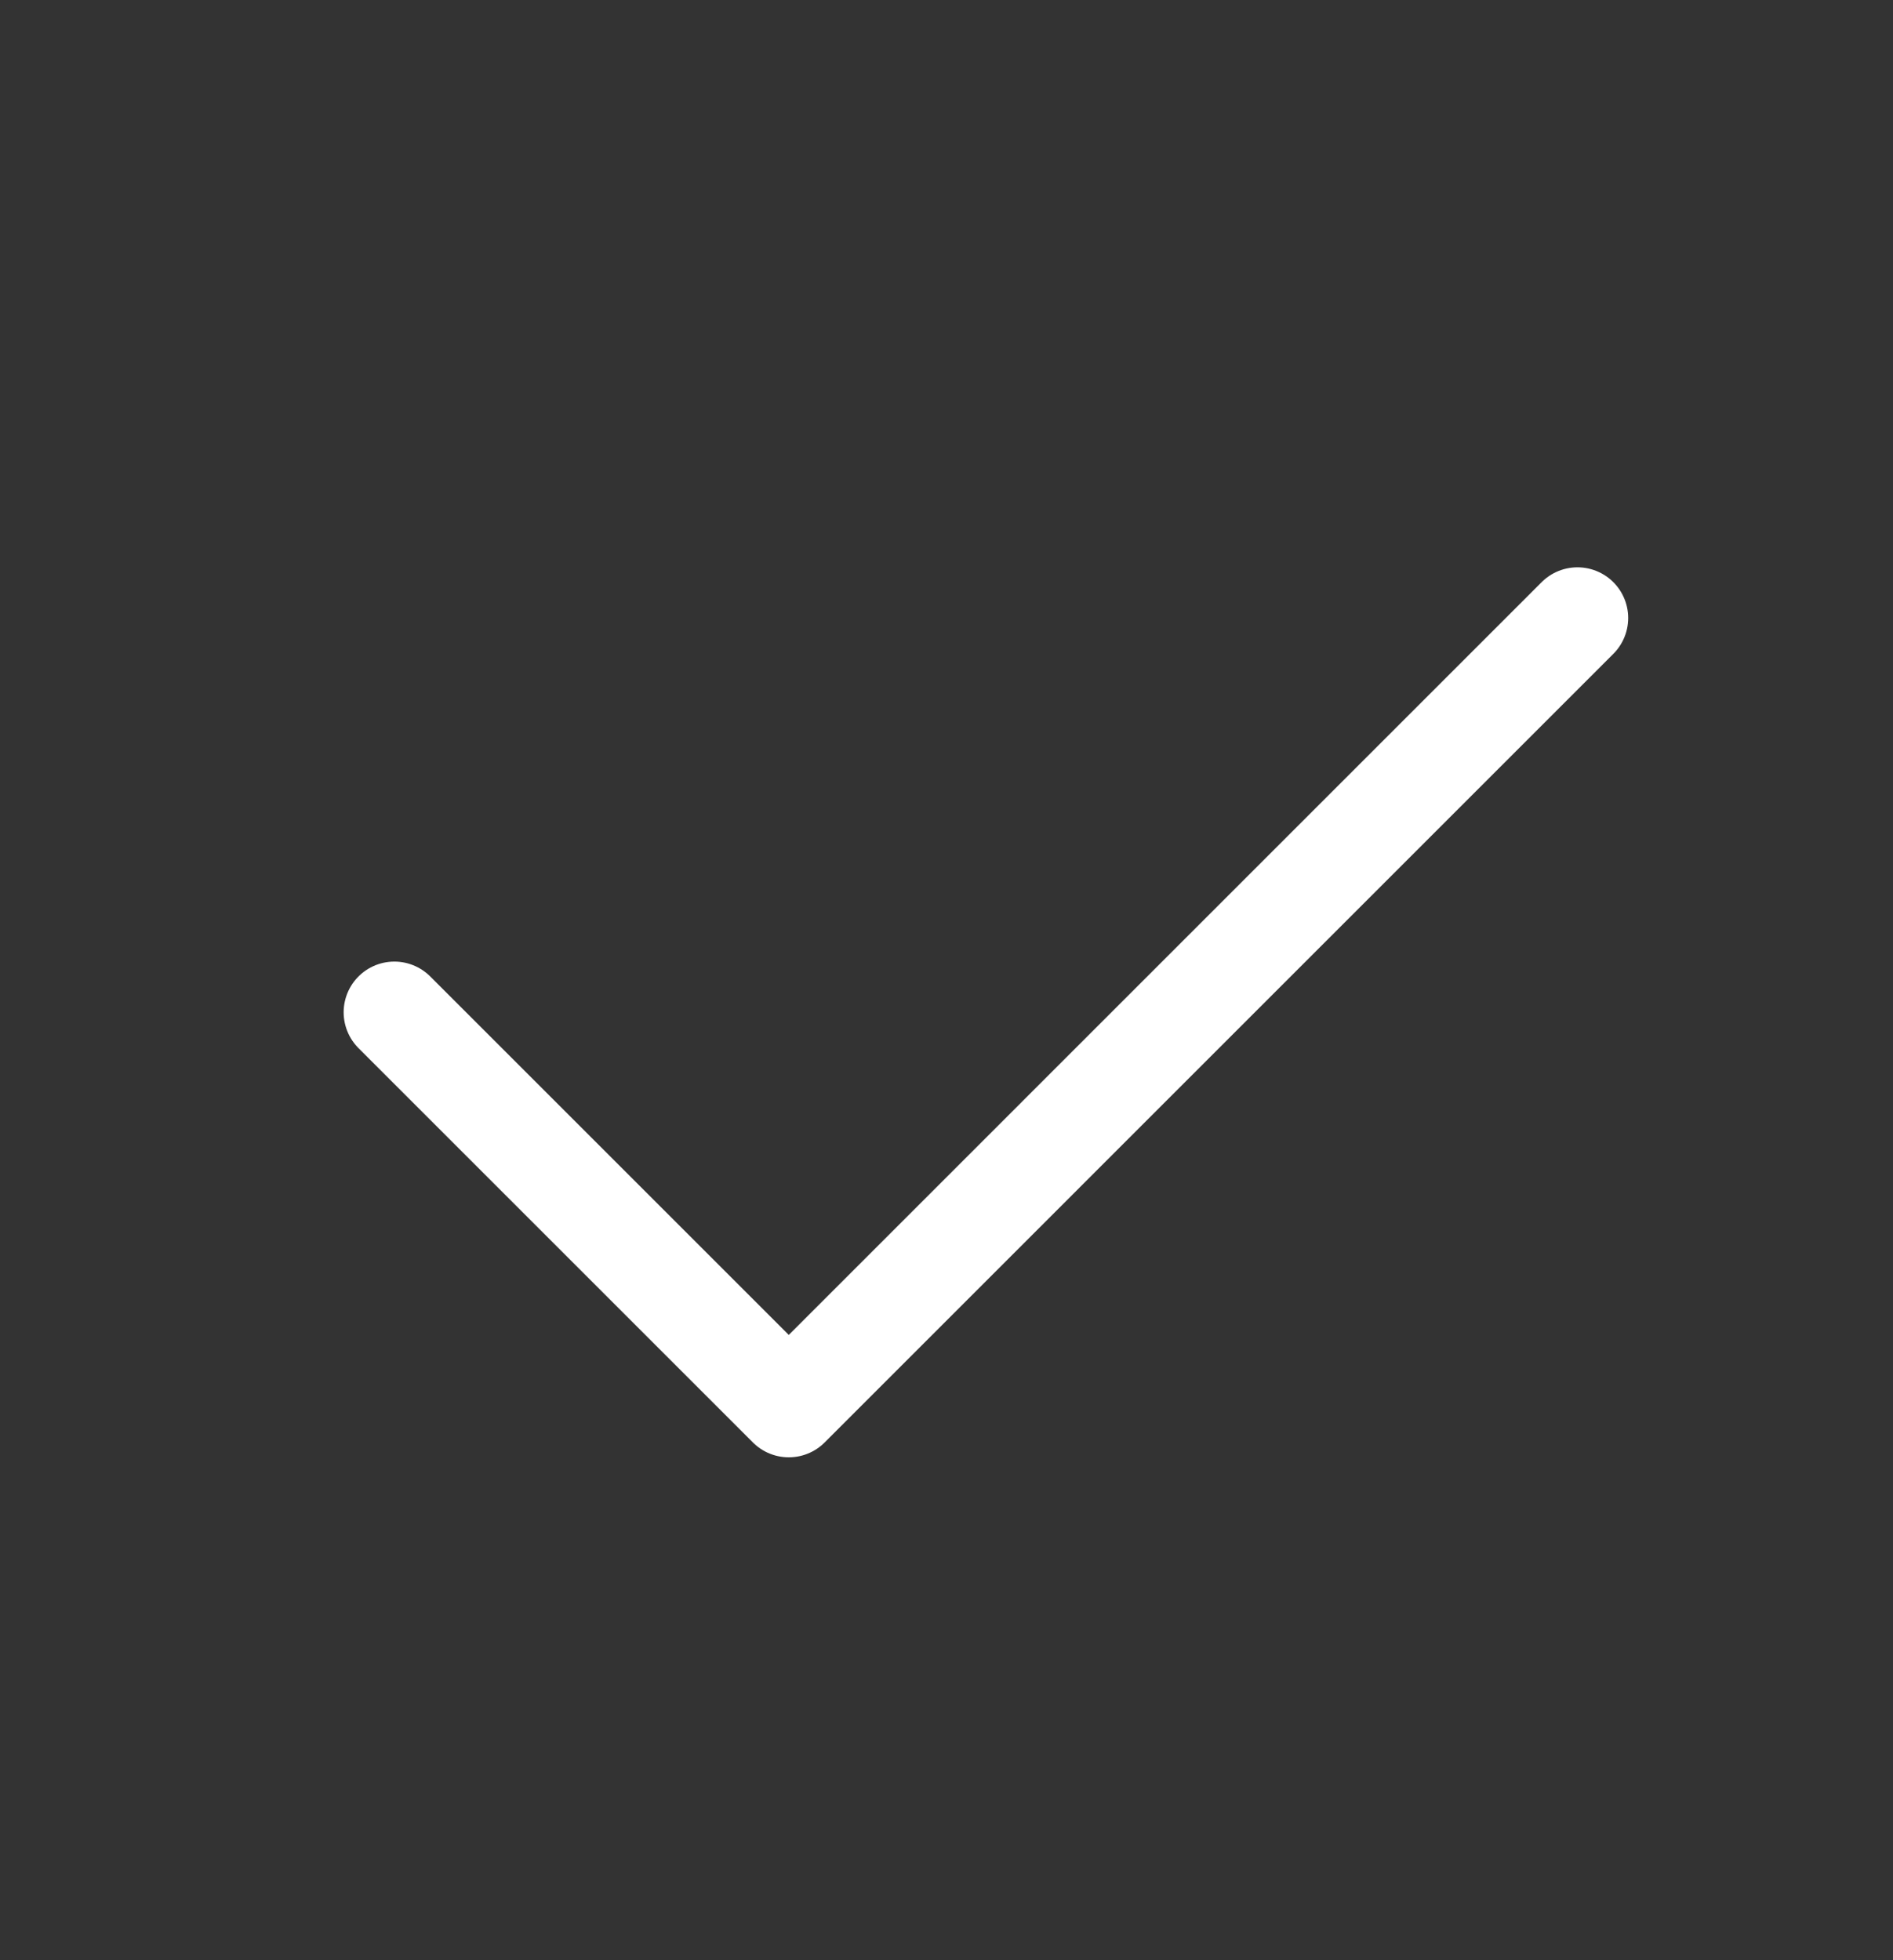
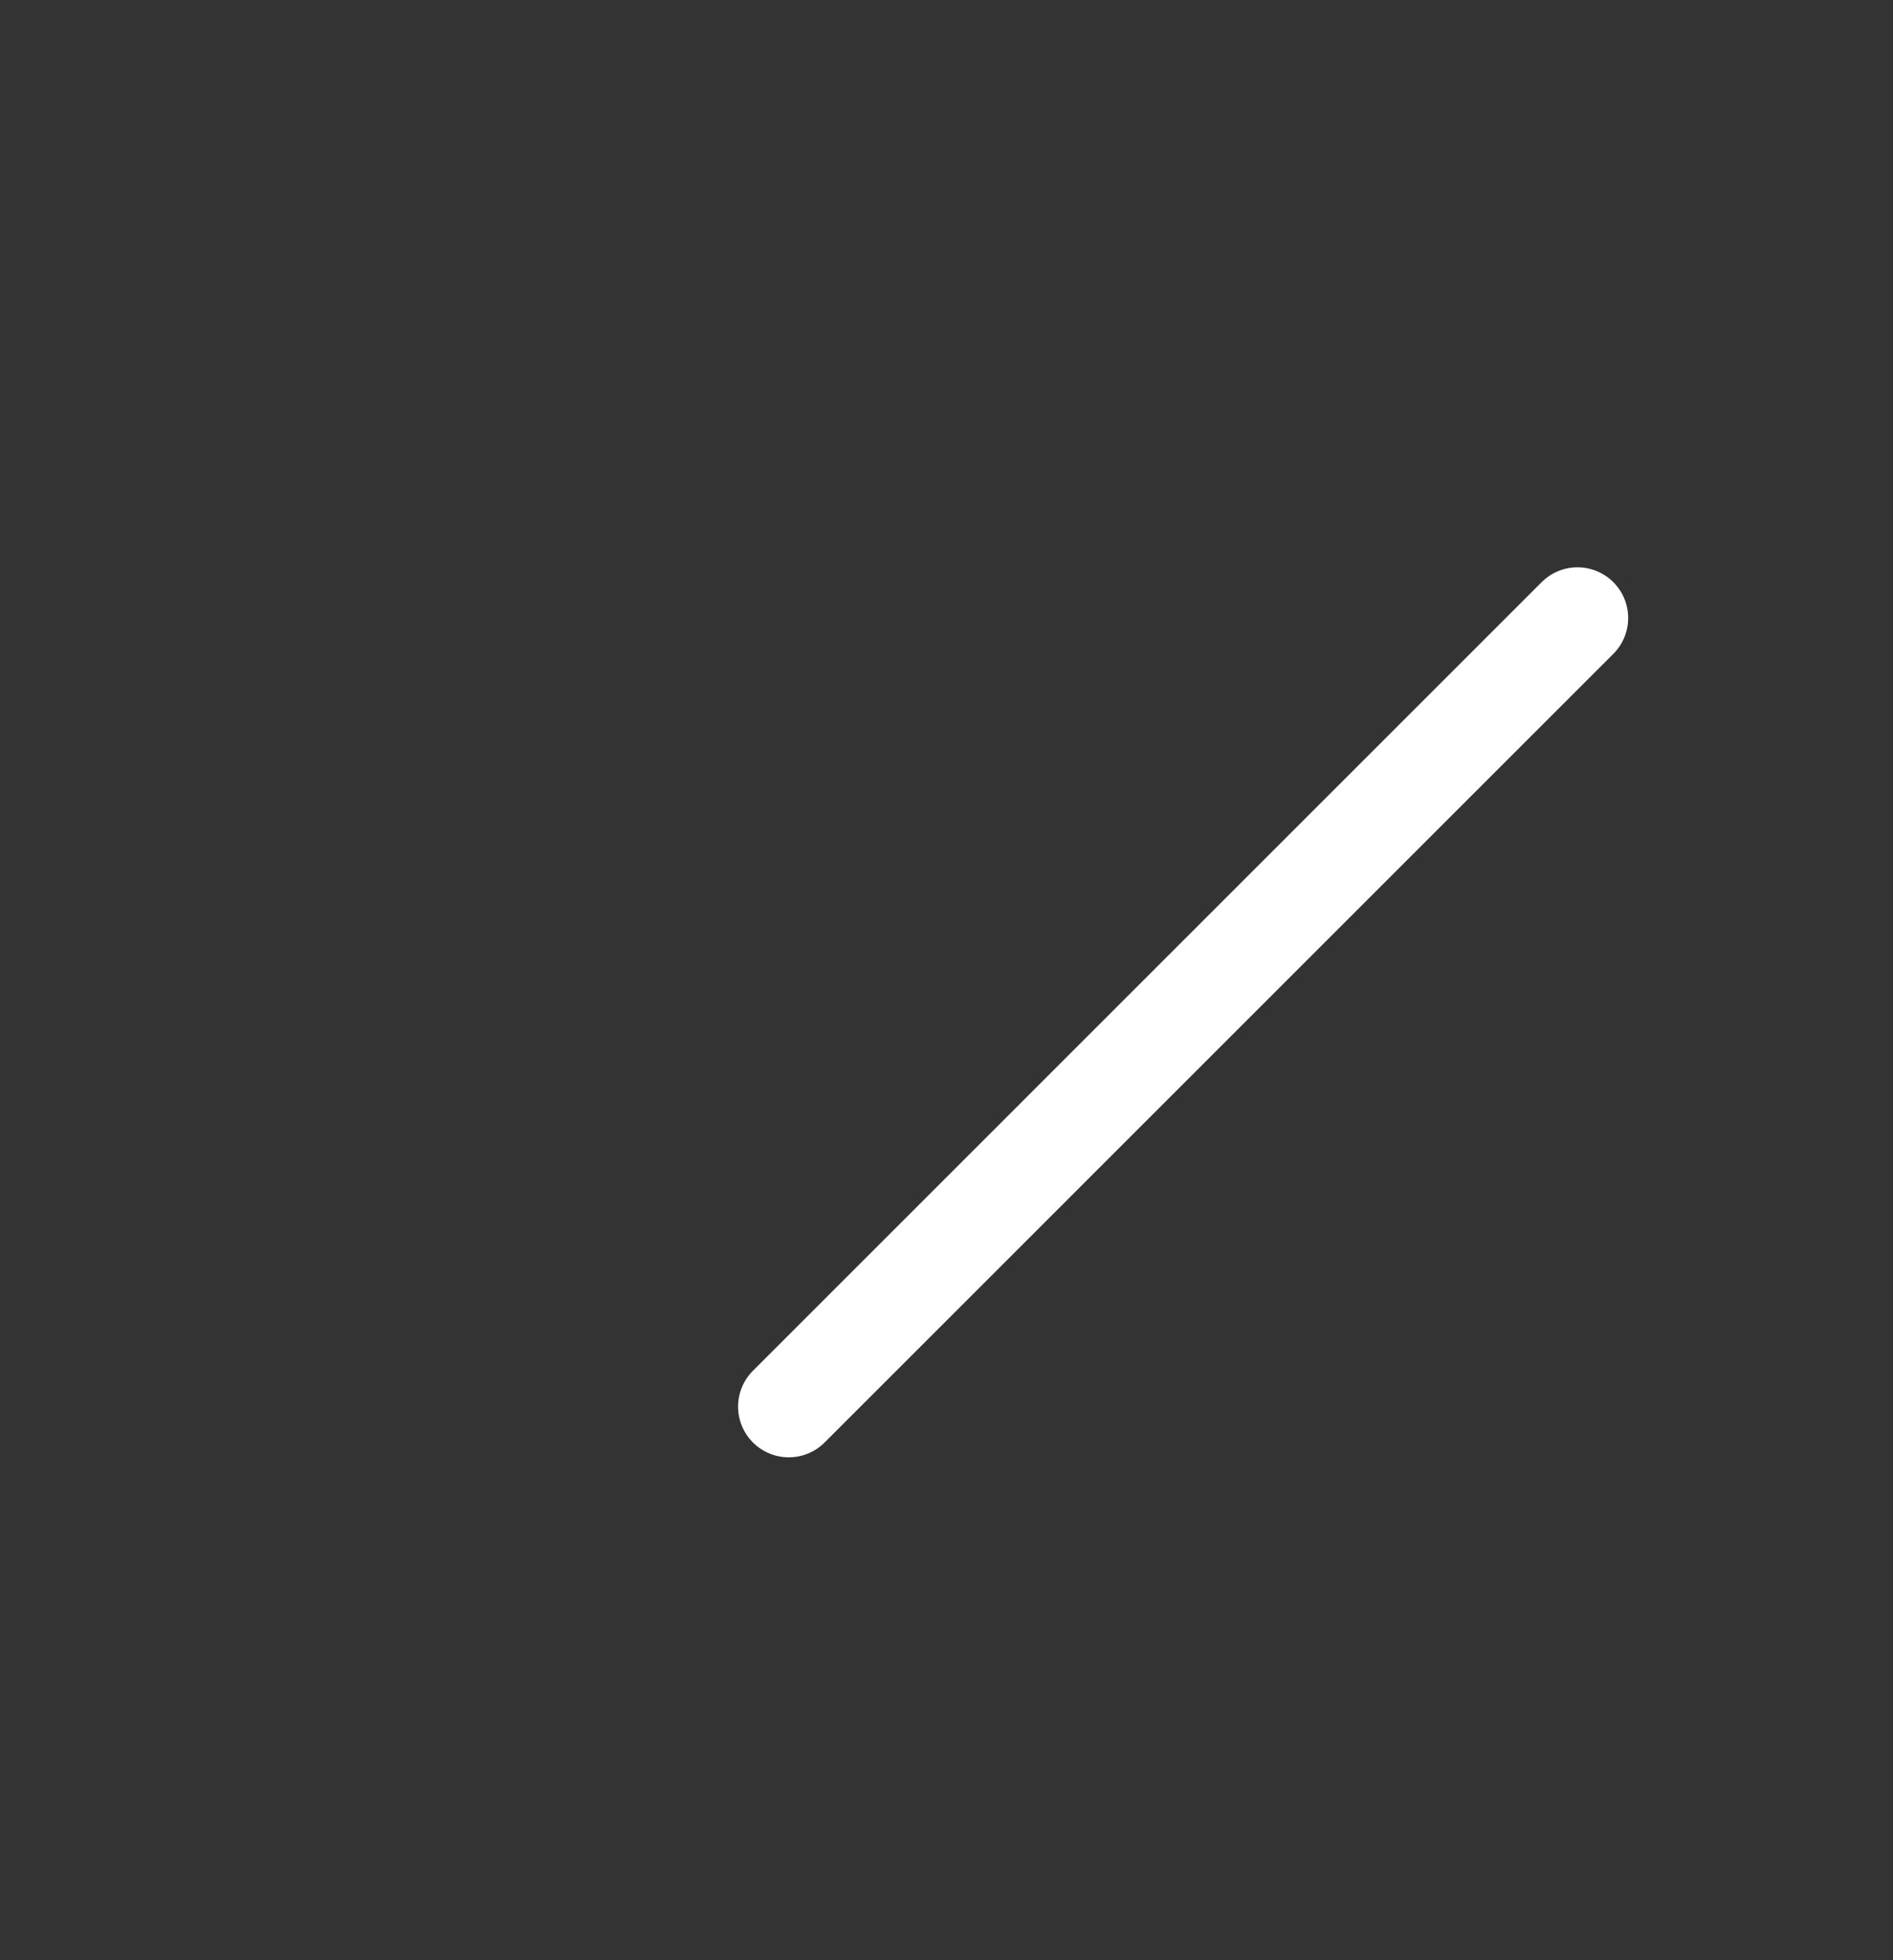
<svg xmlns="http://www.w3.org/2000/svg" width="28" height="29" viewBox="0 0 28 29" fill="none">
  <rect x="0" y="0" width="28" height="29" fill="#333333" stroke="none" />
-   <path d="M23.333 9.143L11.667 20.81L5.833 14.976" stroke="white" stroke-width="1.5" stroke-linecap="round" stroke-linejoin="round" />
+   <path d="M23.333 9.143L11.667 20.81" stroke="white" stroke-width="1.5" stroke-linecap="round" stroke-linejoin="round" />
</svg>